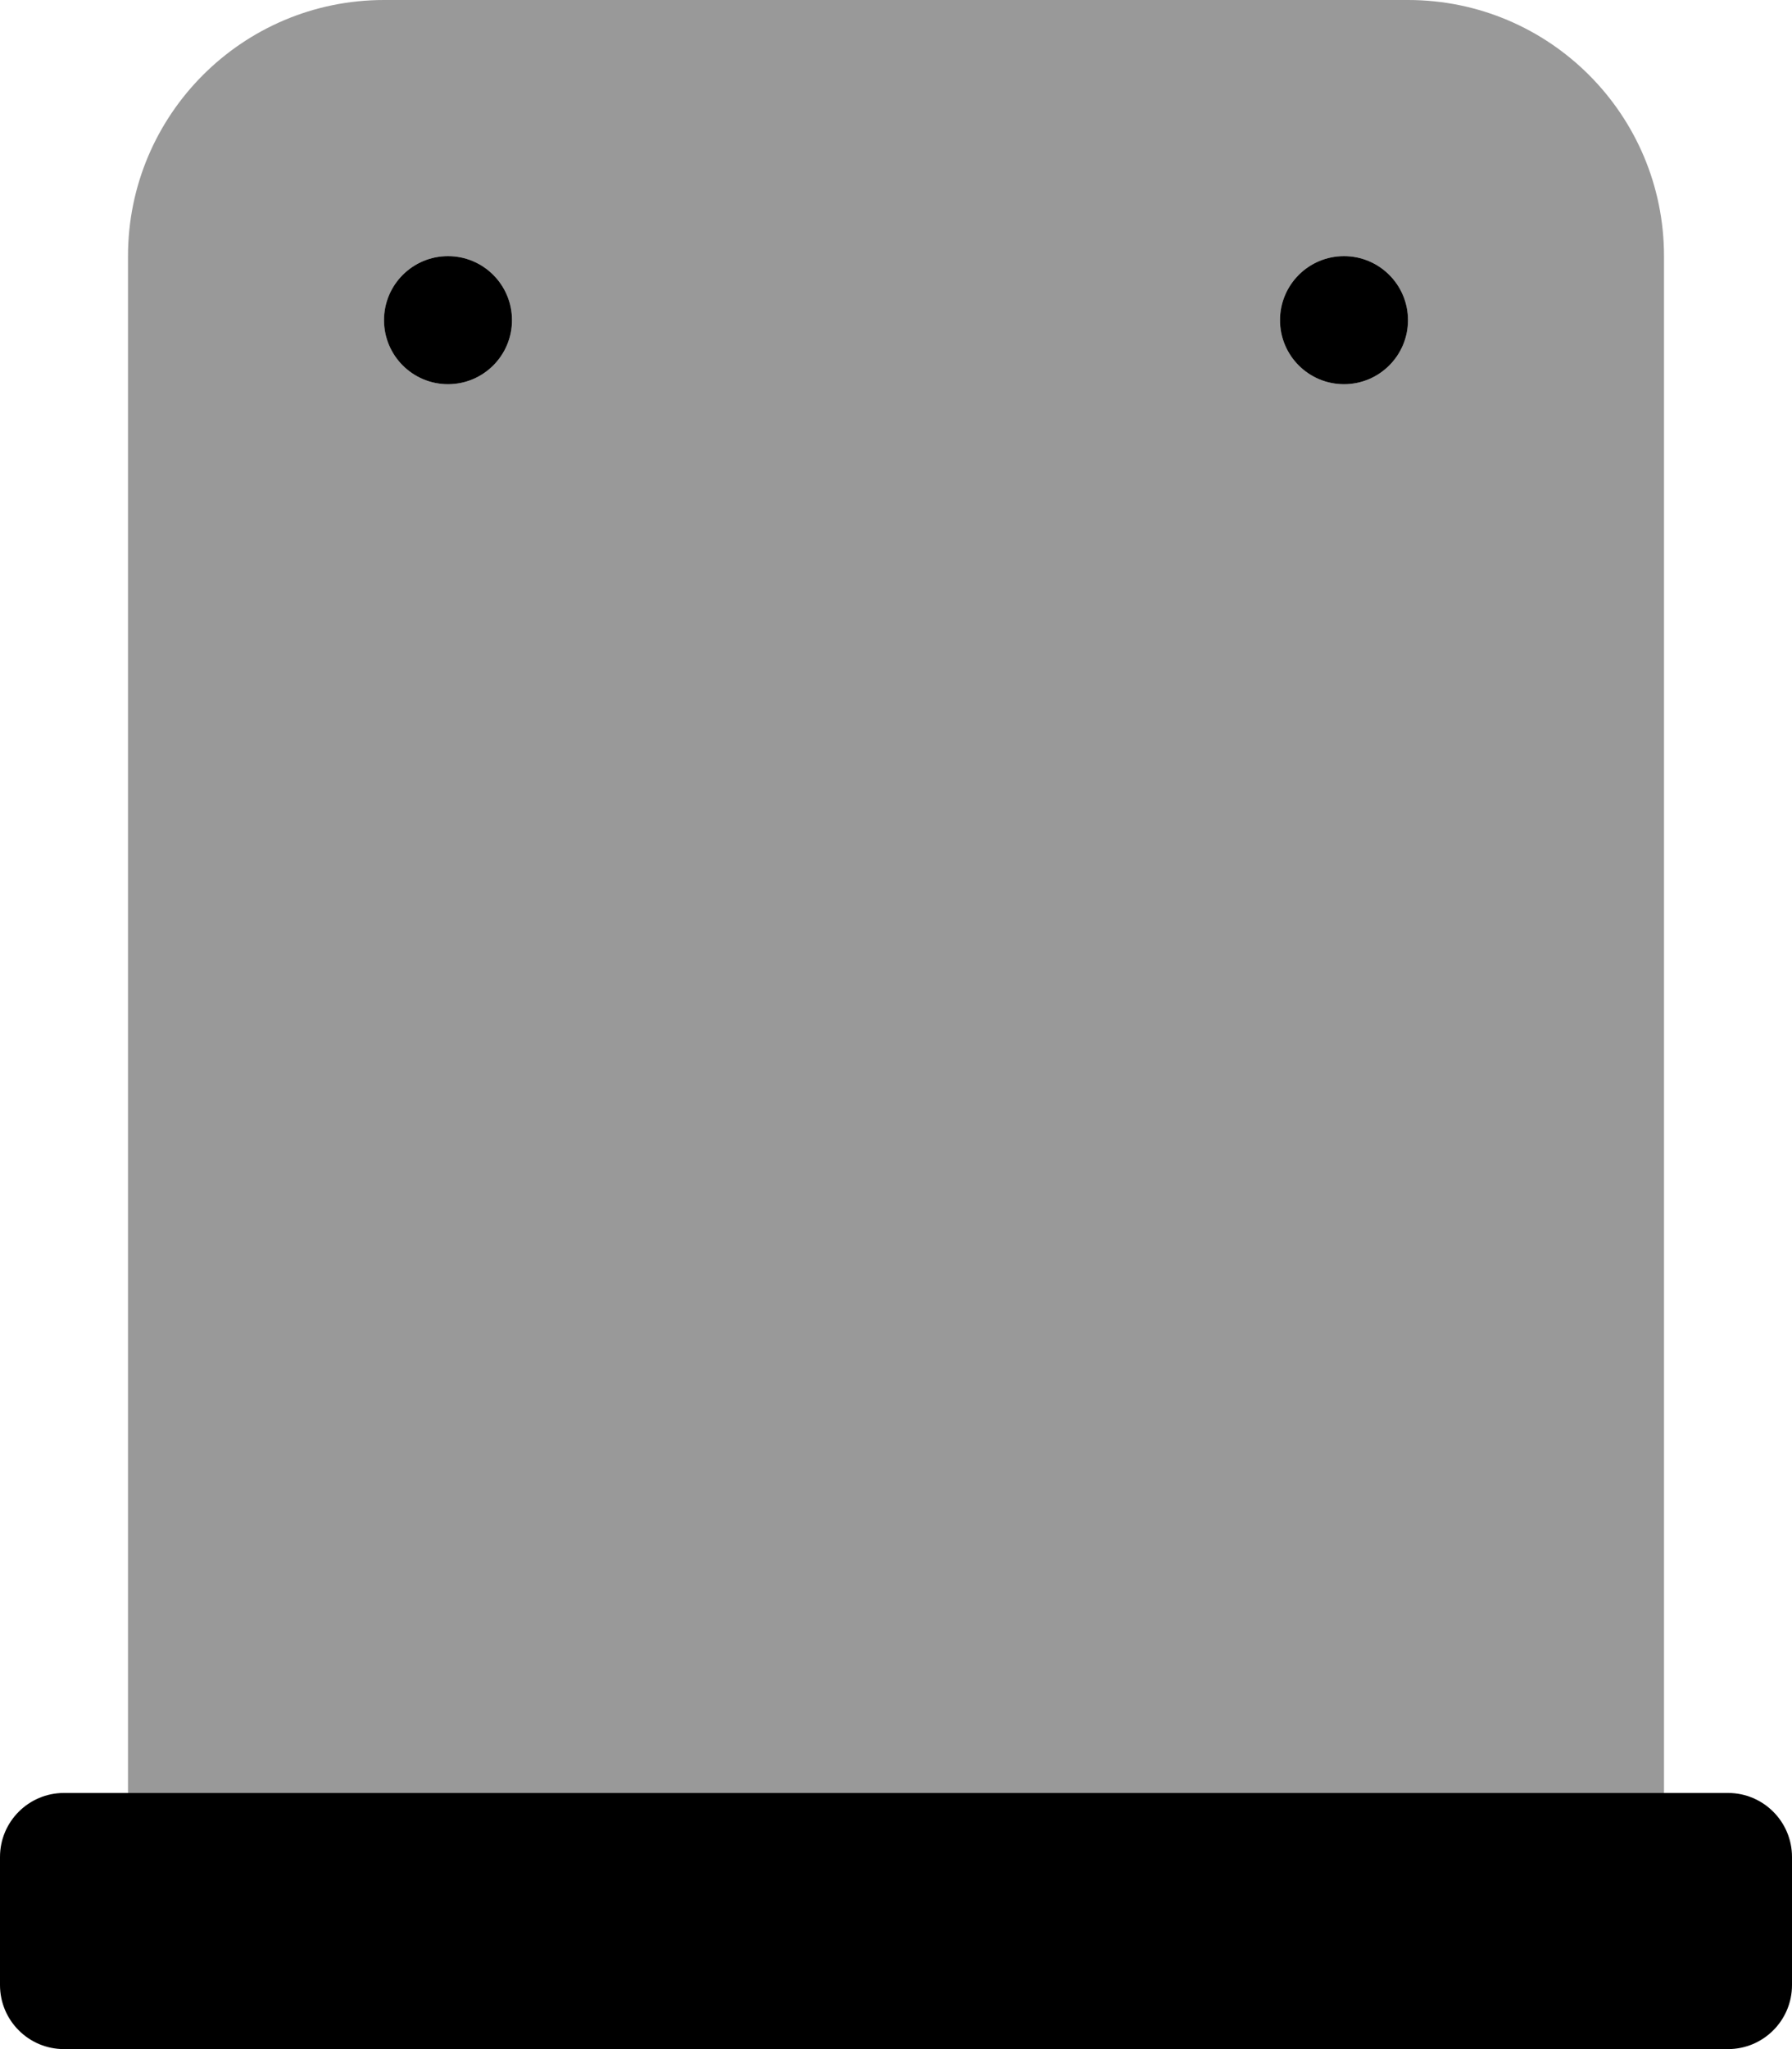
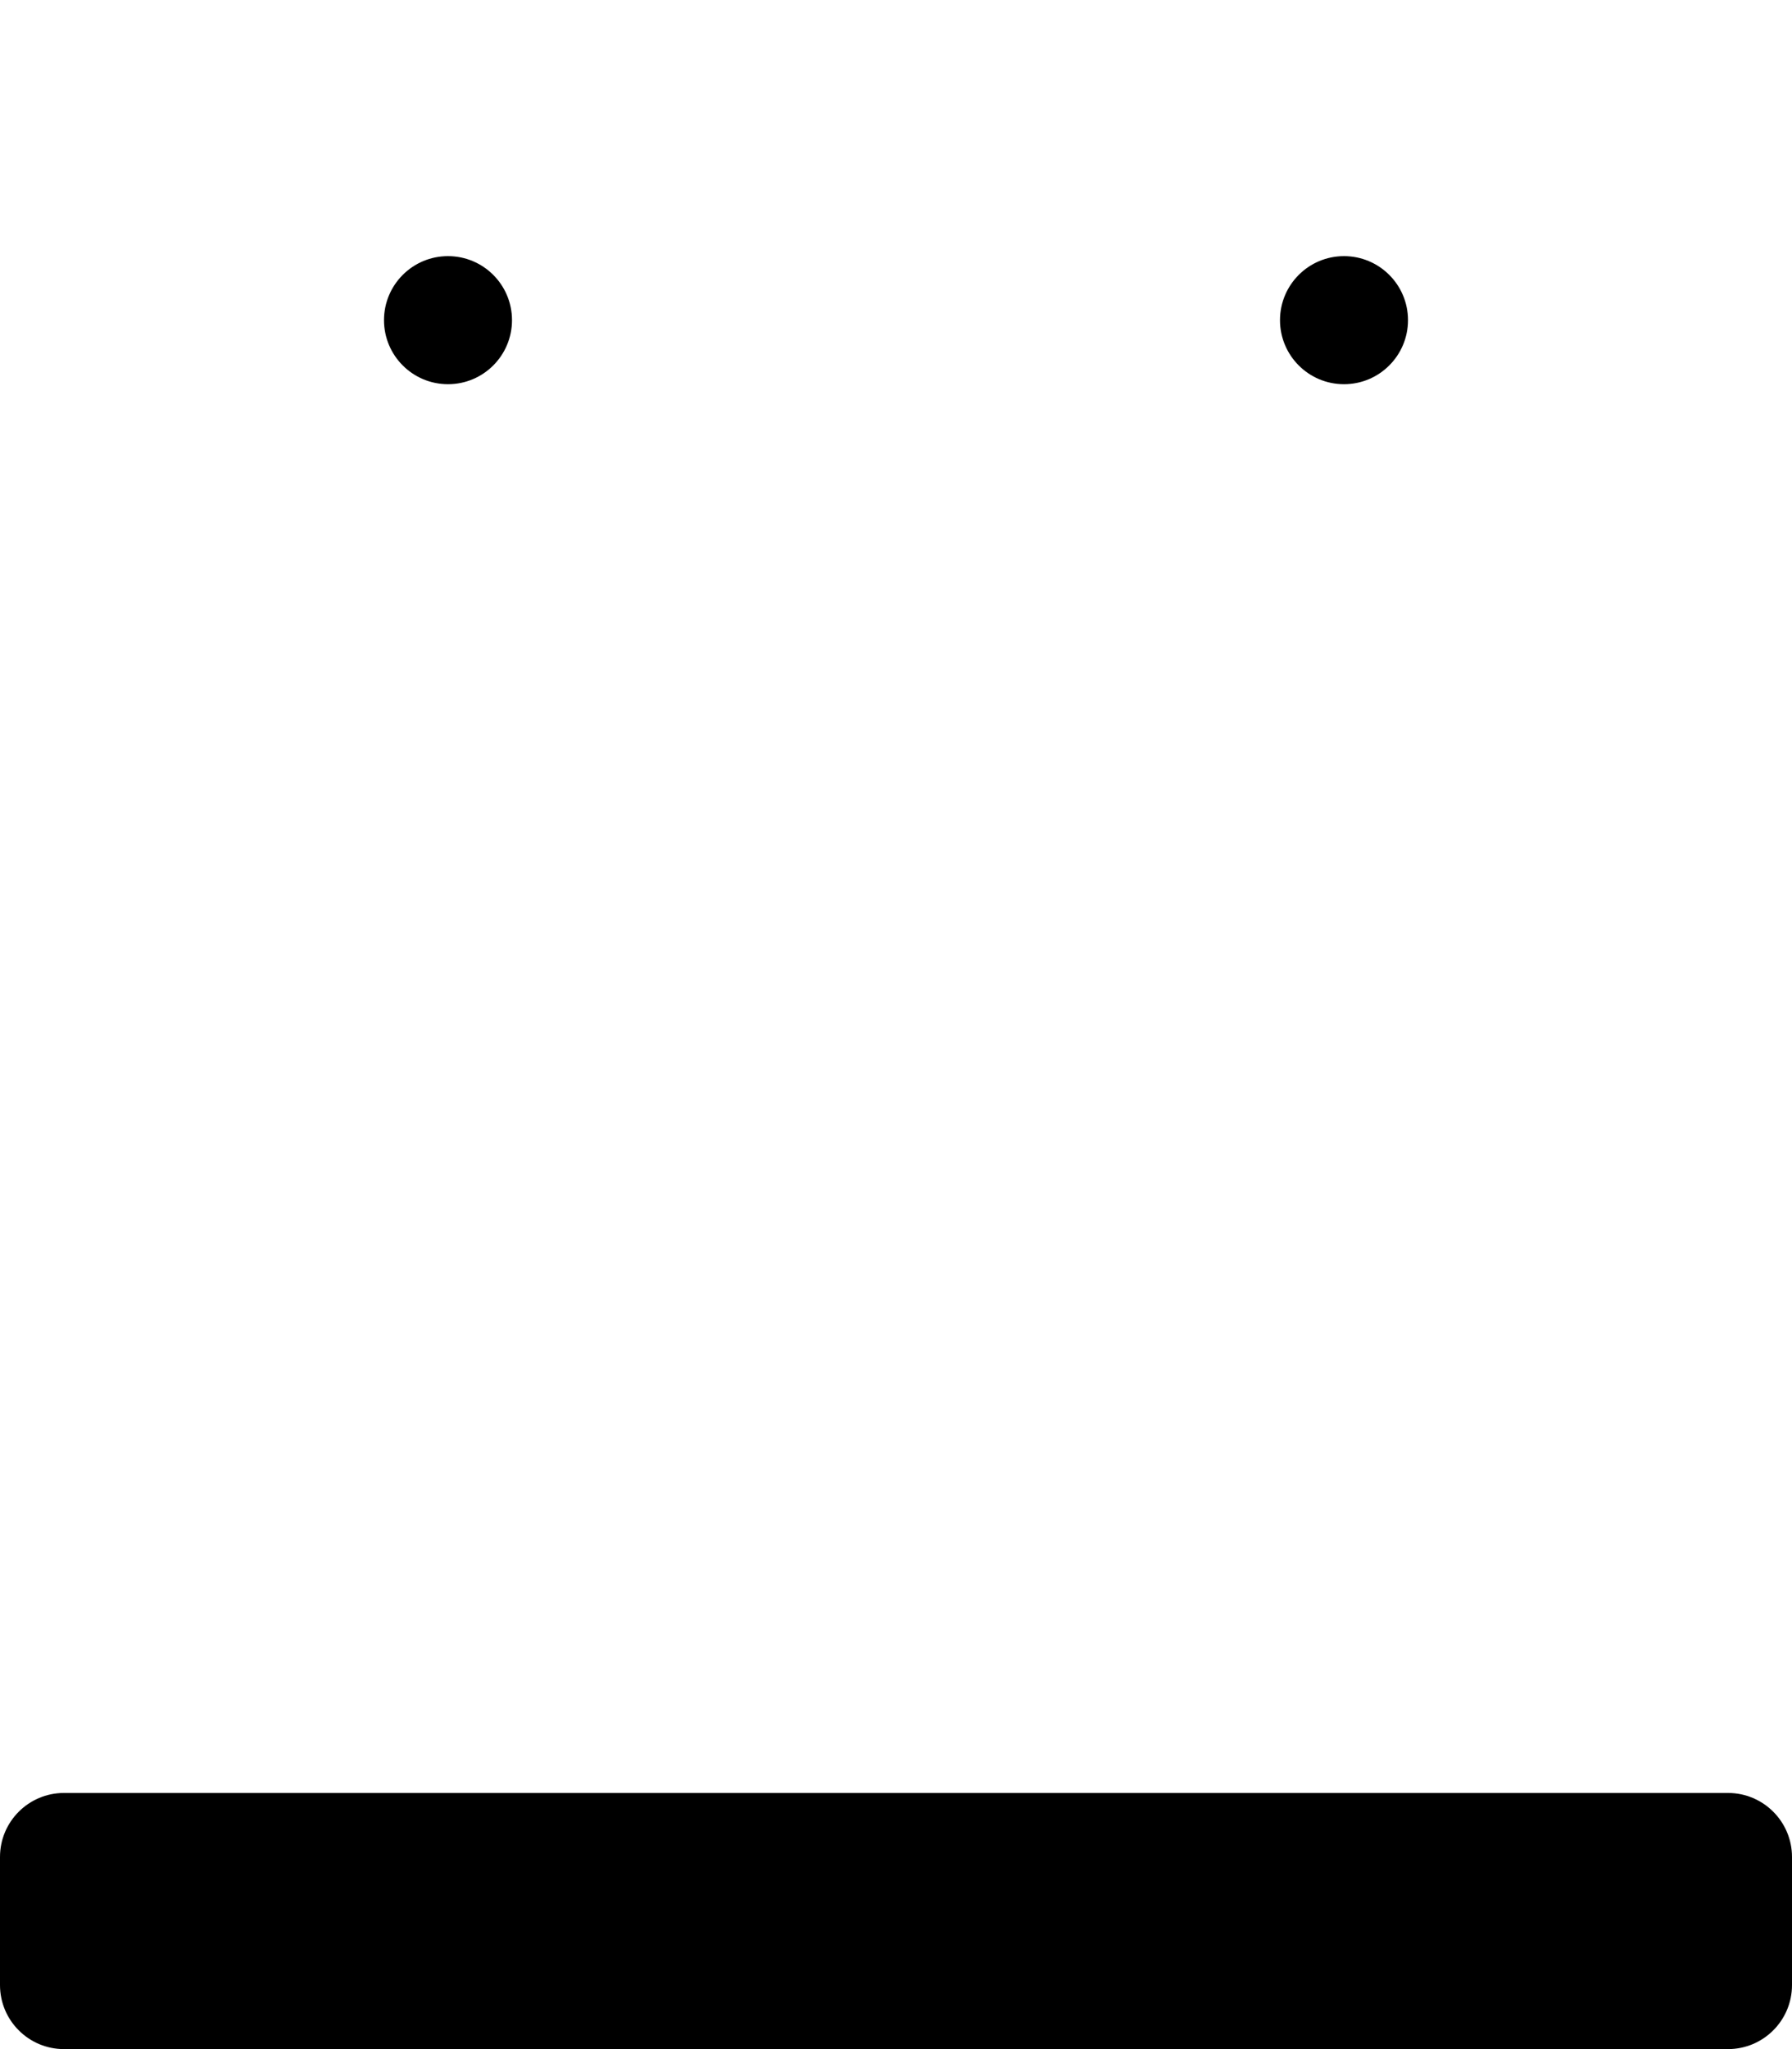
<svg xmlns="http://www.w3.org/2000/svg" viewBox="0 0 448 512">
  <defs>
    <style>.fa-secondary{opacity:.4}</style>
  </defs>
-   <path d="M352 0H96C60.654 0 32 28.652 32 64V448H416V64C416 28.652 387.346 0 352 0ZM112 96C103.164 96 96 88.836 96 80C96 71.162 103.164 64 112 64S128 71.162 128 80C128 88.836 120.836 96 112 96ZM336 96C327.164 96 320 88.836 320 80C320 71.162 327.164 64 336 64S352 71.162 352 80C352 88.836 344.836 96 336 96Z" class="fa-secondary" />
  <path d="M432 448H16C7.164 448 0 455.162 0 464V496C0 504.836 7.164 512 16 512H432C440.836 512 448 504.836 448 496V464C448 455.162 440.836 448 432 448ZM112 96C120.836 96 128 88.836 128 80C128 71.162 120.836 64 112 64S96 71.162 96 80C96 88.836 103.164 96 112 96ZM336 96C344.836 96 352 88.836 352 80C352 71.162 344.836 64 336 64S320 71.162 320 80C320 88.836 327.164 96 336 96Z" class="fa-primary" />
</svg>